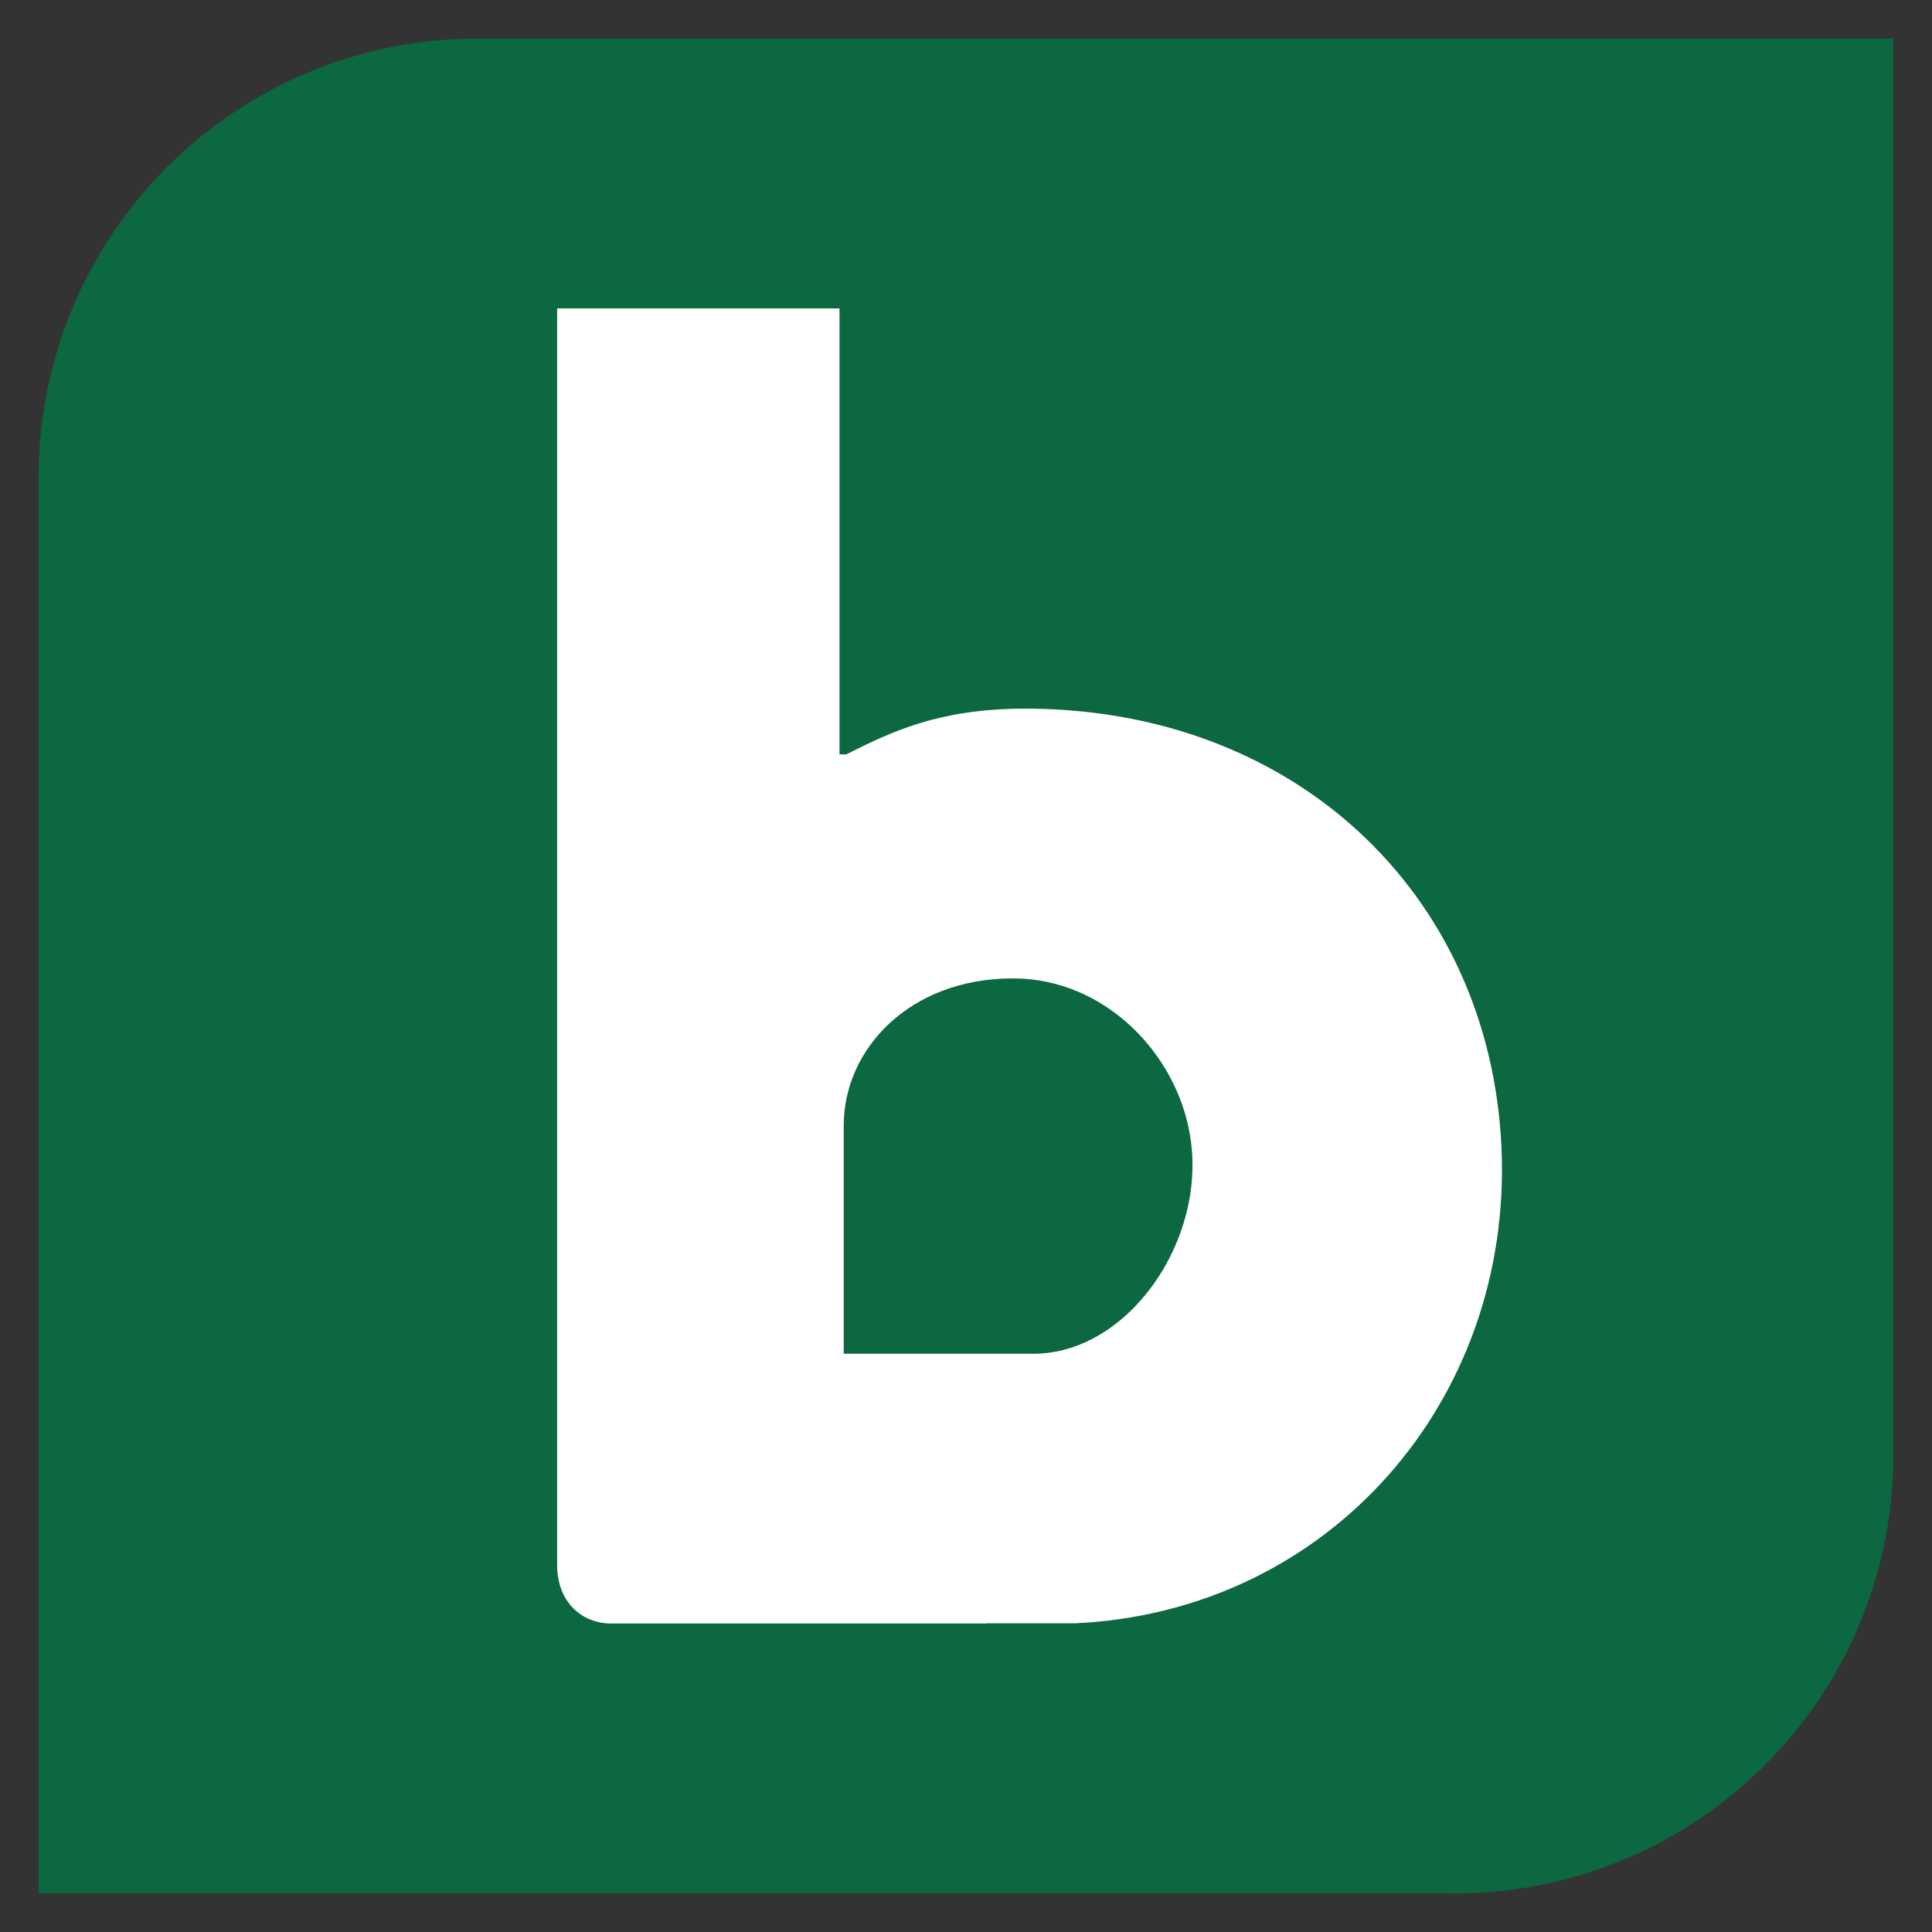
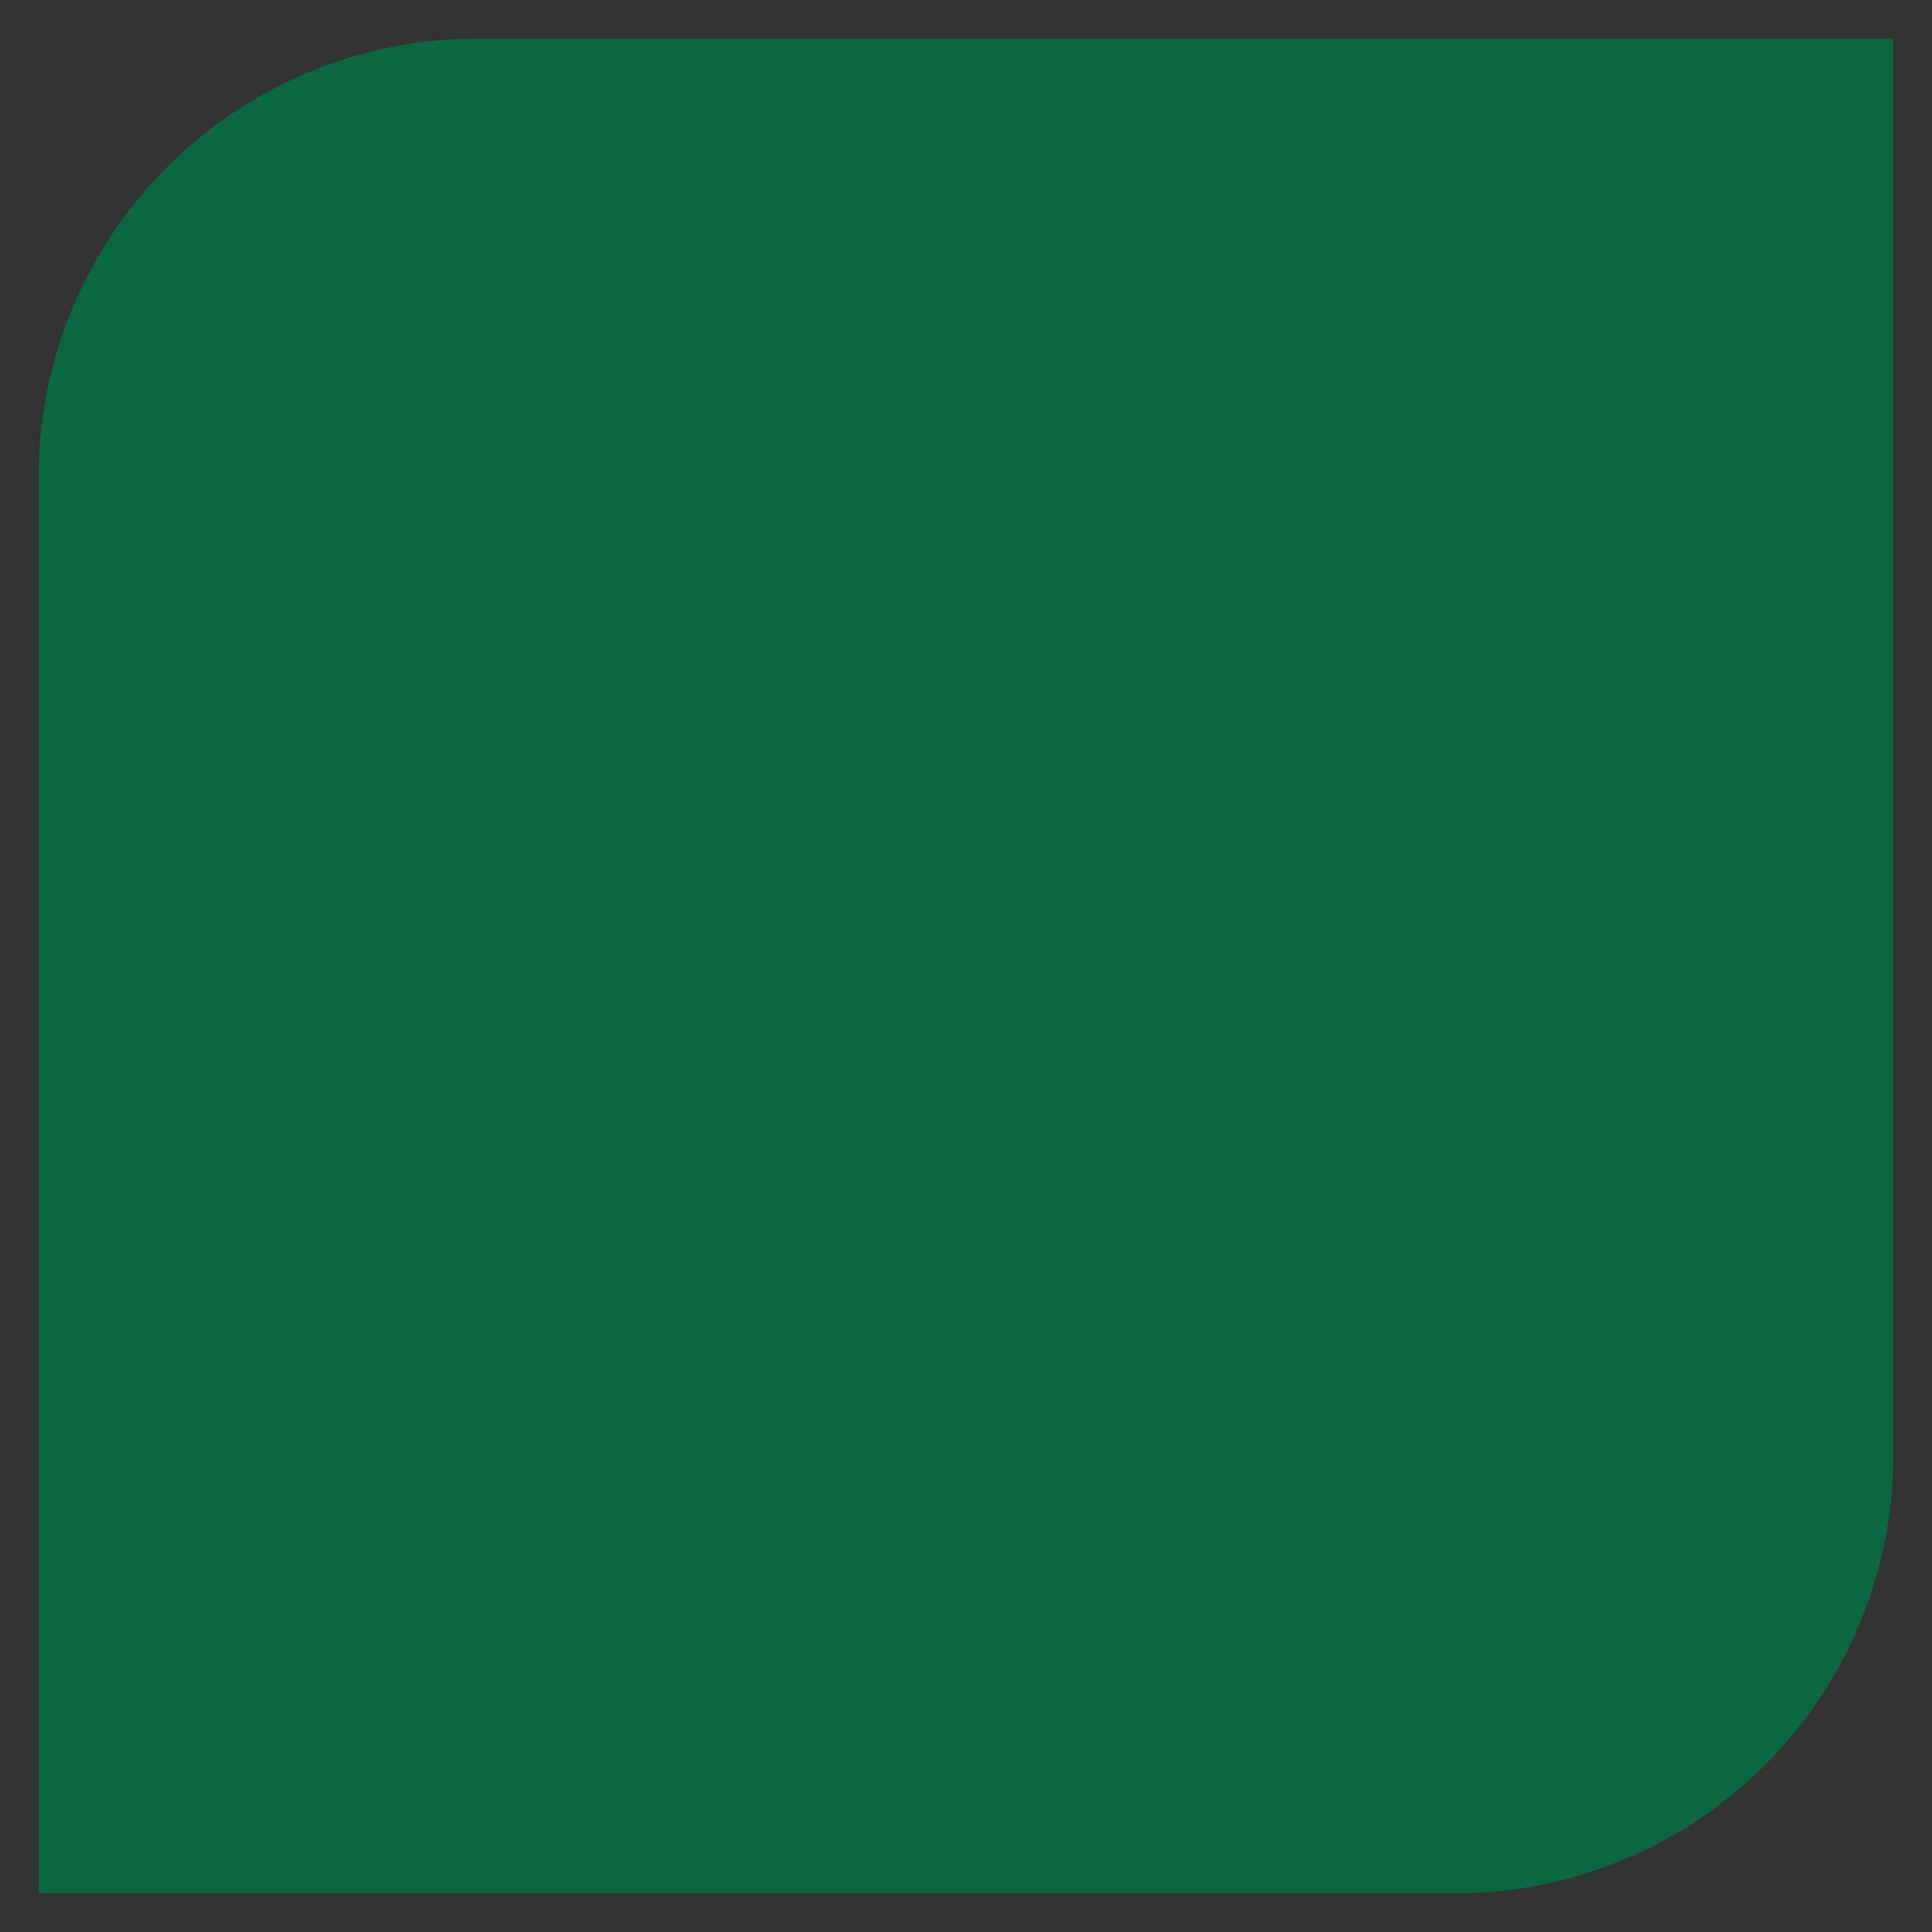
<svg xmlns="http://www.w3.org/2000/svg" viewBox="0 0 283.46 283.46">
  <rect x="0" y="0" width="283.46" height="283.46" fill="#333333" stroke="none" />
  <defs>
    <style>.cls-1{fill:none;}.cls-2{fill:#0b6840;}.cls-3{fill:#fff;}</style>
  </defs>
  <g id="Layer_3" data-name="Layer 3">
-     <circle class="cls-1" cx="141.73" cy="141.73" r="141.73" />
-   </g>
+     </g>
  <g id="Layer_12" data-name="Layer 12">
    <path class="cls-2" d="M70.61,5.67A64.33,64.33,0,0,0,5.67,69.36V277.78H212.23a64.31,64.31,0,0,0,65.55-63c0-.84,0-1.67,0-2.5V5.67Z" />
-     <path class="cls-3" d="M148.58,143.55c-15.13,0-24.84,10.39-24.79,21.67,0,1.06,0,3.1,0,6.19v27.21h27.83c13.95,0,25.49-16.73,23-31.9C172.71,154.64,162.1,143.52,148.58,143.55Zm-3.82,94.65H89.67c-4.26,0-7.94-3.1-7.93-8.65V45.25h41.43v65.43l1,0c6.67-3.37,13.51-6.59,25.62-6.71,40-.27,68.79,27.09,70.5,64.32s-25.35,68.17-62.58,69.88H144.76Z" />
  </g>
</svg>